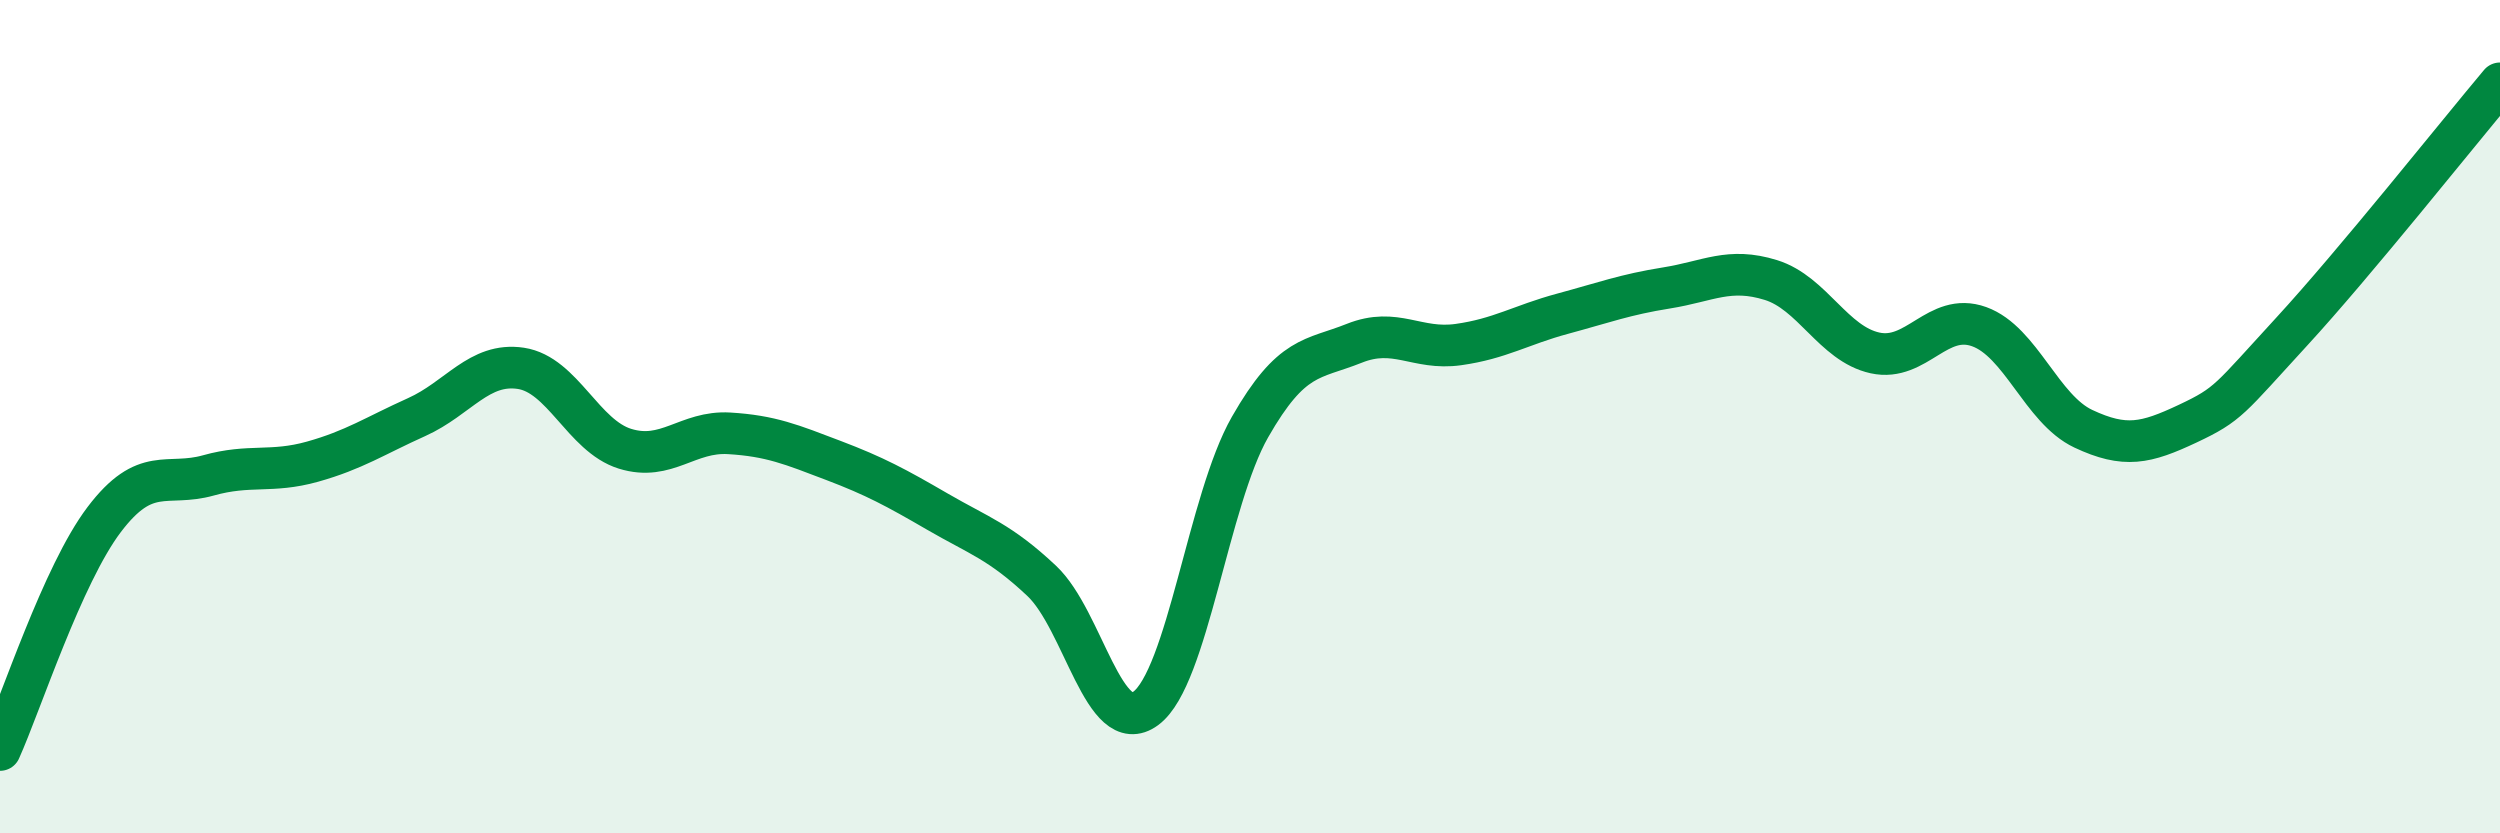
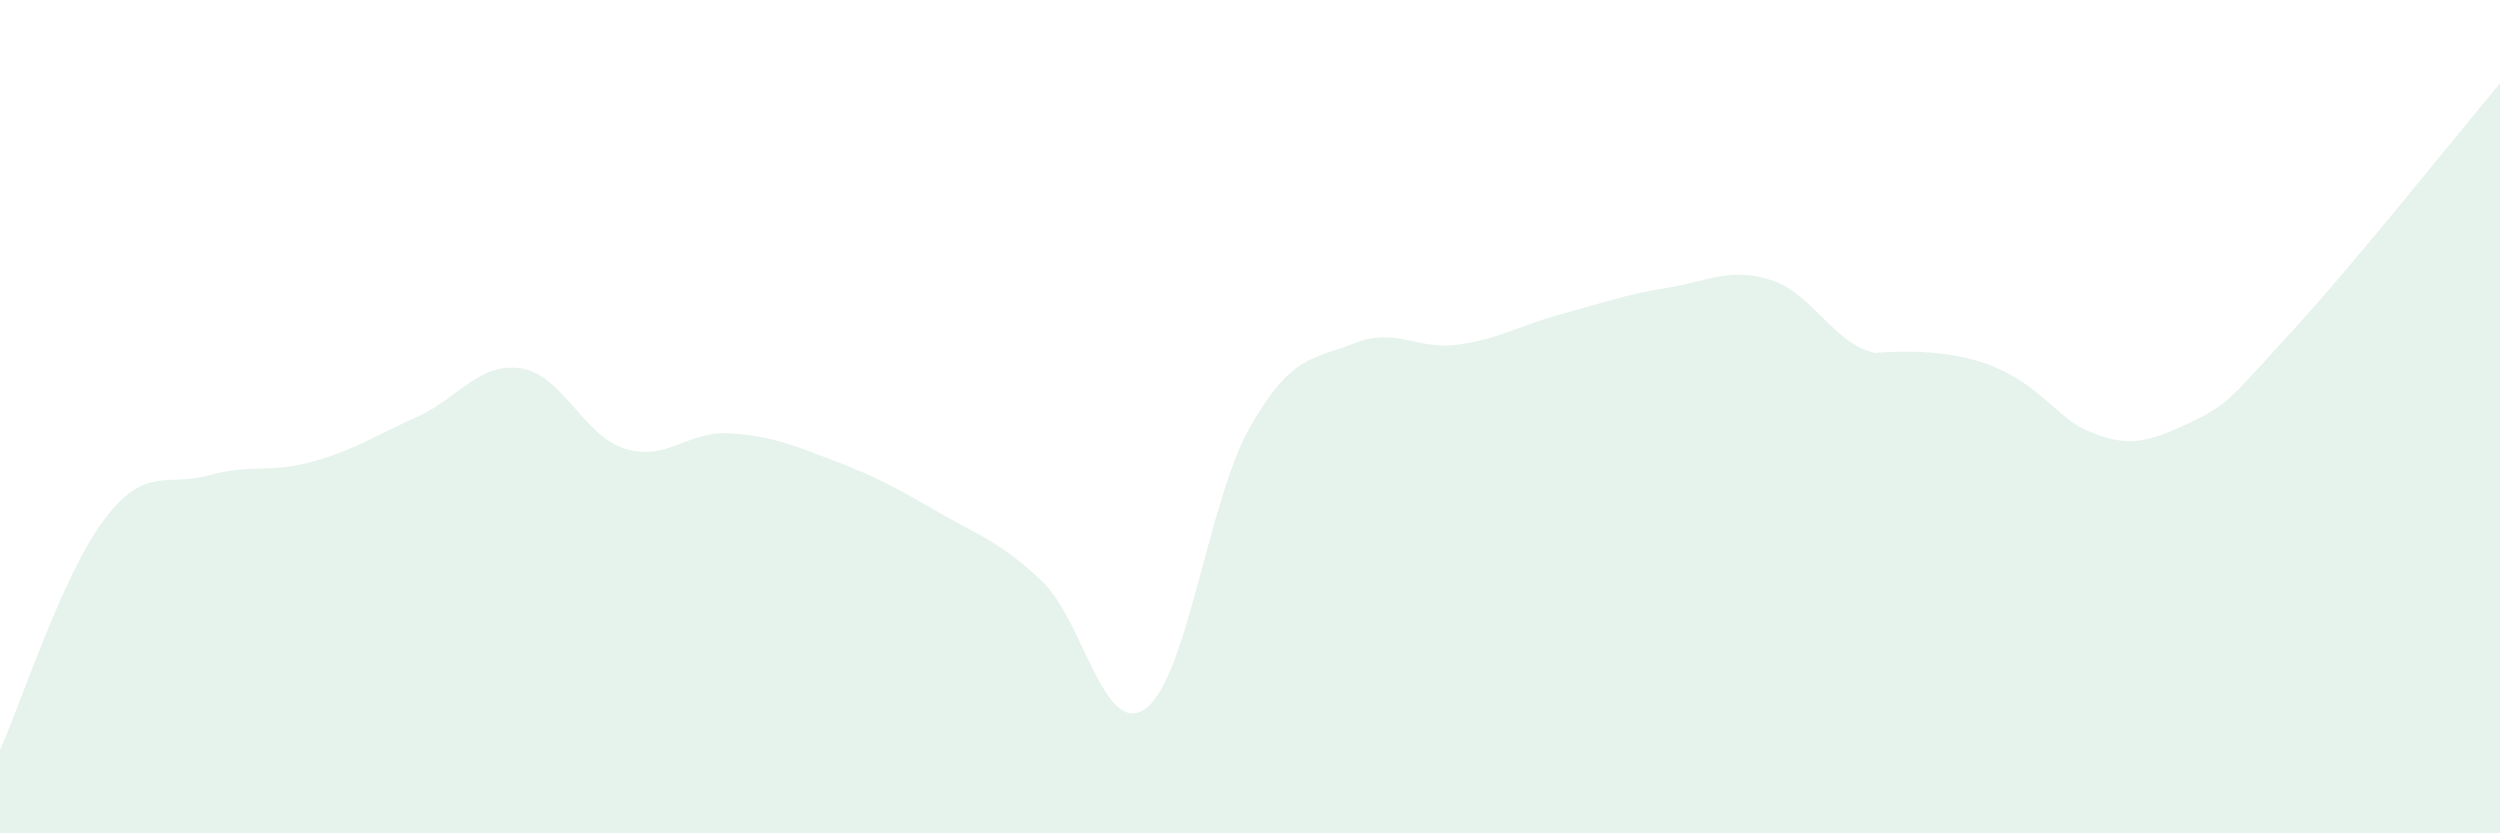
<svg xmlns="http://www.w3.org/2000/svg" width="60" height="20" viewBox="0 0 60 20">
-   <path d="M 0,18 C 0.5,16.89 1.5,13.79 2.5,12.47 C 3.5,11.15 4,11.69 5,11.41 C 6,11.13 6.5,11.36 7.5,11.08 C 8.5,10.8 9,10.46 10,10.01 C 11,9.56 11.5,8.69 12.5,8.84 C 13.5,8.99 14,10.46 15,10.77 C 16,11.08 16.5,10.34 17.5,10.4 C 18.5,10.46 19,10.67 20,11.05 C 21,11.43 21.5,11.7 22.5,12.28 C 23.5,12.86 24,13 25,13.94 C 26,14.88 26.5,17.74 27.5,17 C 28.5,16.26 29,12 30,10.25 C 31,8.5 31.5,8.64 32.5,8.24 C 33.5,7.84 34,8.41 35,8.27 C 36,8.13 36.5,7.8 37.5,7.53 C 38.5,7.26 39,7.07 40,6.91 C 41,6.75 41.5,6.41 42.5,6.72 C 43.5,7.03 44,8.25 45,8.47 C 46,8.69 46.5,7.48 47.5,7.84 C 48.5,8.2 49,9.82 50,10.29 C 51,10.76 51.5,10.64 52.5,10.17 C 53.5,9.7 53.5,9.59 55,7.96 C 56.5,6.33 59,3.19 60,2L60 20L0 20Z" fill="#008740" opacity="0.1" stroke-linecap="round" stroke-linejoin="round" />
-   <path d="M 0,18 C 0.5,16.89 1.5,13.79 2.5,12.47 C 3.5,11.15 4,11.69 5,11.41 C 6,11.13 6.5,11.36 7.5,11.08 C 8.5,10.8 9,10.46 10,10.01 C 11,9.56 11.5,8.69 12.5,8.84 C 13.5,8.99 14,10.46 15,10.77 C 16,11.08 16.5,10.34 17.5,10.4 C 18.5,10.46 19,10.67 20,11.05 C 21,11.43 21.5,11.7 22.5,12.28 C 23.5,12.86 24,13 25,13.94 C 26,14.88 26.5,17.74 27.5,17 C 28.5,16.26 29,12 30,10.25 C 31,8.5 31.5,8.64 32.5,8.24 C 33.5,7.84 34,8.41 35,8.27 C 36,8.13 36.5,7.8 37.5,7.53 C 38.5,7.26 39,7.07 40,6.91 C 41,6.75 41.5,6.41 42.5,6.72 C 43.5,7.03 44,8.25 45,8.47 C 46,8.69 46.5,7.48 47.5,7.84 C 48.5,8.2 49,9.82 50,10.29 C 51,10.76 51.5,10.64 52.5,10.17 C 53.5,9.7 53.5,9.59 55,7.96 C 56.5,6.33 59,3.19 60,2" stroke="#008740" stroke-width="1" fill="none" stroke-linecap="round" stroke-linejoin="round" />
+   <path d="M 0,18 C 0.5,16.89 1.5,13.79 2.5,12.47 C 3.5,11.15 4,11.69 5,11.41 C 6,11.13 6.5,11.36 7.5,11.08 C 8.5,10.8 9,10.46 10,10.01 C 11,9.56 11.5,8.69 12.5,8.84 C 13.5,8.99 14,10.46 15,10.77 C 16,11.08 16.5,10.34 17.5,10.4 C 18.5,10.46 19,10.67 20,11.05 C 21,11.43 21.5,11.7 22.5,12.28 C 23.5,12.86 24,13 25,13.94 C 26,14.88 26.5,17.74 27.5,17 C 28.5,16.26 29,12 30,10.25 C 31,8.5 31.5,8.64 32.5,8.24 C 33.5,7.84 34,8.41 35,8.27 C 36,8.13 36.5,7.8 37.5,7.53 C 38.5,7.26 39,7.07 40,6.91 C 41,6.75 41.5,6.41 42.5,6.72 C 43.5,7.03 44,8.25 45,8.47 C 48.5,8.2 49,9.82 50,10.29 C 51,10.76 51.5,10.64 52.5,10.17 C 53.5,9.7 53.5,9.59 55,7.96 C 56.5,6.33 59,3.19 60,2L60 20L0 20Z" fill="#008740" opacity="0.1" stroke-linecap="round" stroke-linejoin="round" />
</svg>